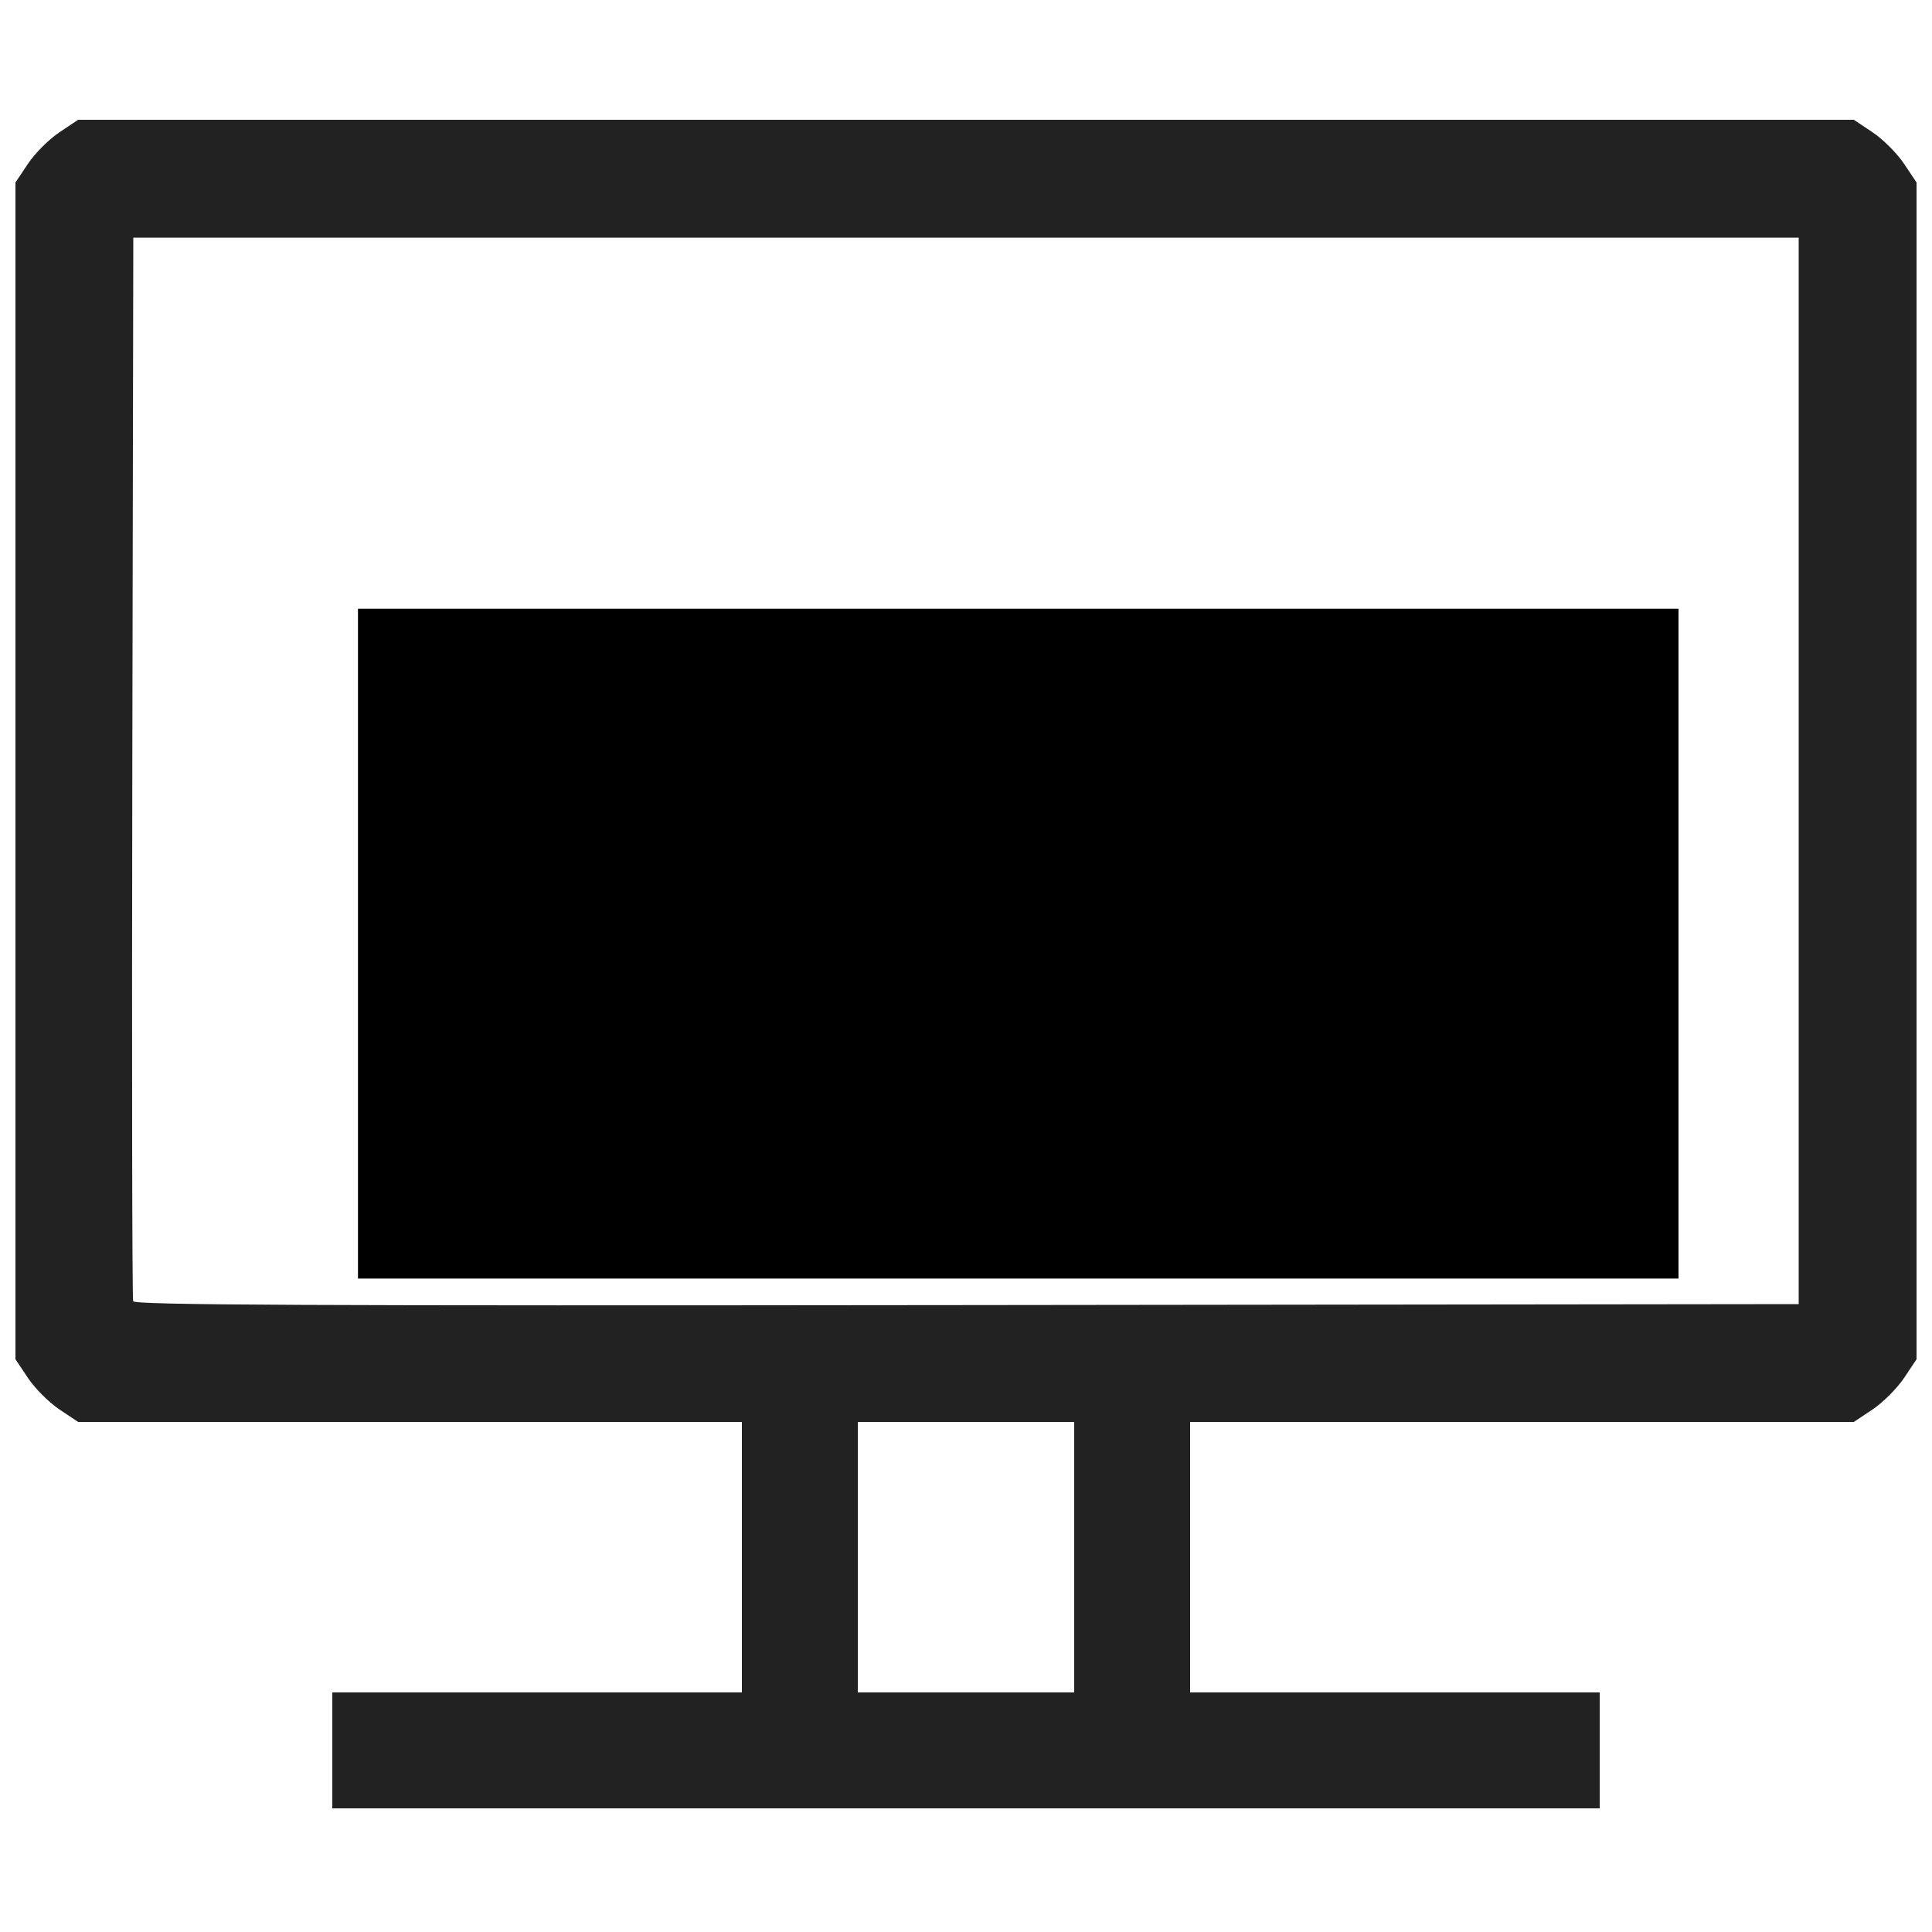
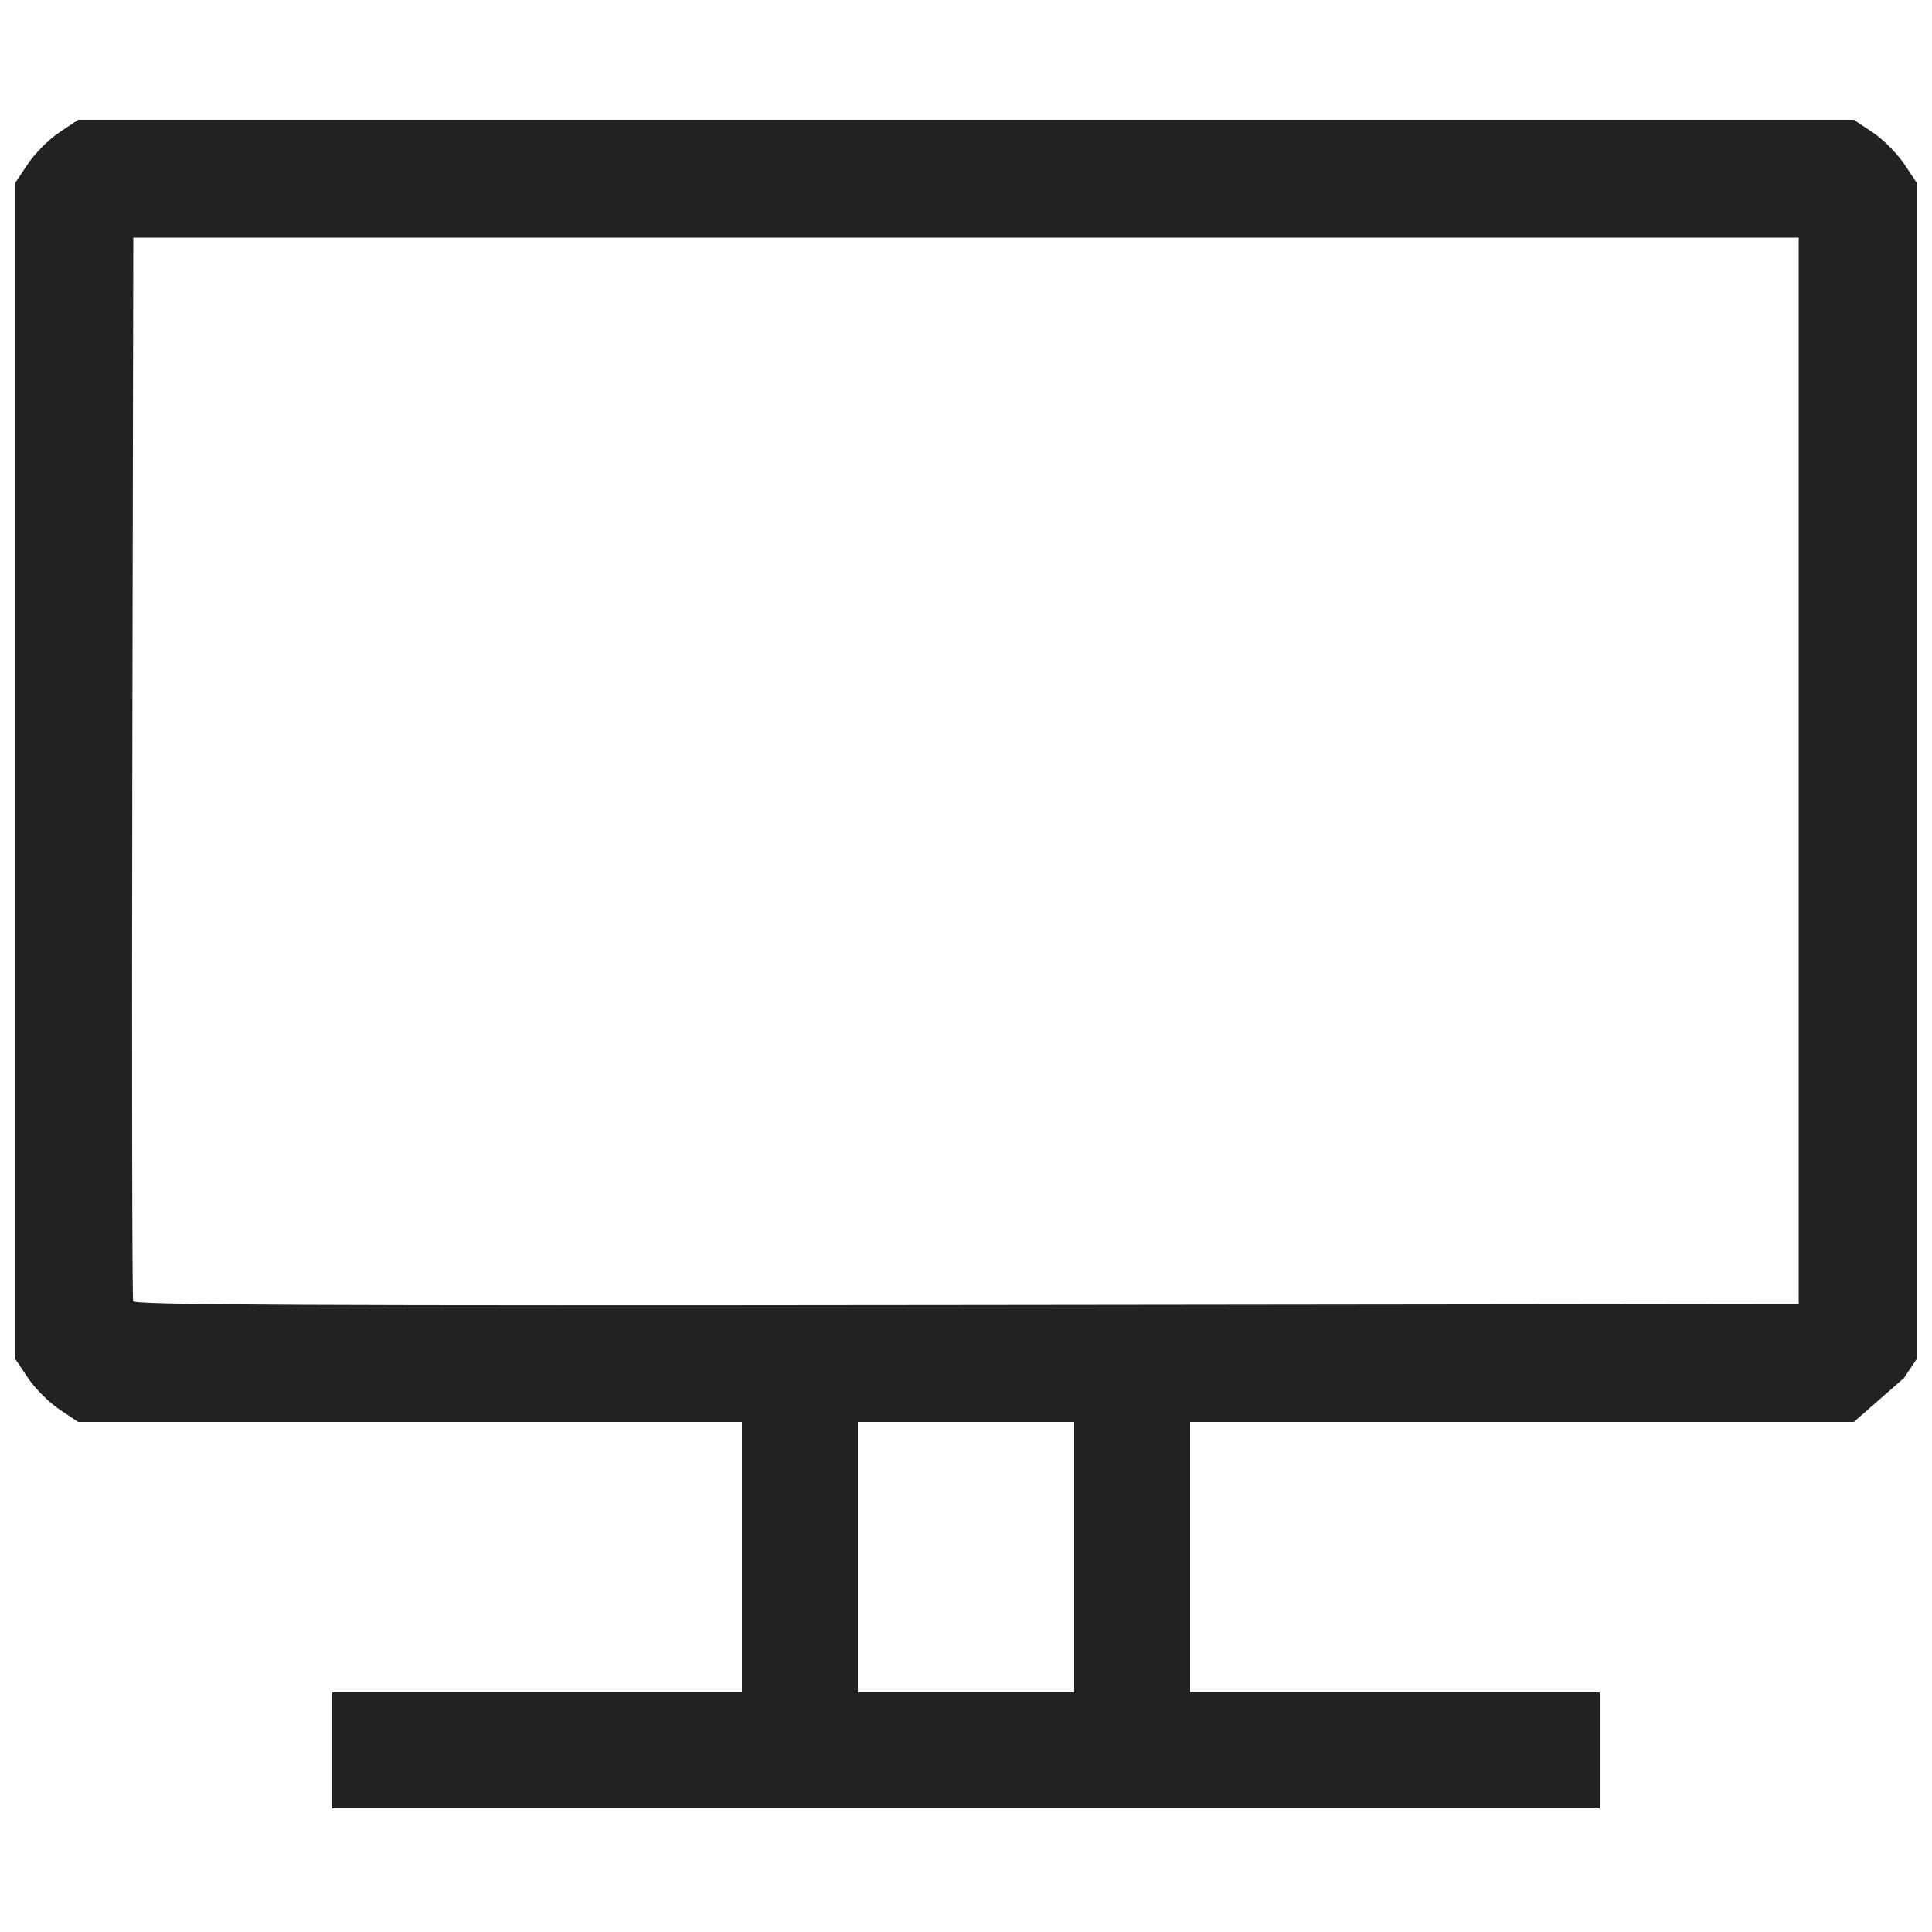
<svg xmlns="http://www.w3.org/2000/svg" xmlns:ns1="http://sodipodi.sourceforge.net/DTD/sodipodi-0.dtd" xmlns:ns2="http://www.inkscape.org/namespaces/inkscape" version="1.1" id="svg5672" width="500" height="500" viewBox="0 0 500 500" ns1:docname="Monitor_24.svg" ns2:version="0.92.4 (5da689c313, 2019-01-14)">
  <defs id="defs5676" />
  <ns1:namedview pagecolor="#ffffff" bordercolor="#666666" borderopacity="1" objecttolerance="10" gridtolerance="10" guidetolerance="10" ns2:pageopacity="0" ns2:pageshadow="2" ns2:window-width="1920" ns2:window-height="1018" id="namedview5674" showgrid="false" ns2:zoom="1.284226" ns2:cx="250" ns2:cy="250" ns2:window-x="1912" ns2:window-y="-8" ns2:window-maximized="1" ns2:current-layer="svg5672" />
-   <path style="fill:#222222;fill-opacity:1" d="m 86,453 v -15 h 53 53 V 403 368 H 106.113 20.226 l -4.863,-3.25 C 12.688,362.962 9.037,359.312 7.25,356.637 L 4,351.774 V 199.5 47.226 L 7.25,42.363 C 9.037,39.688 12.688,36.038 15.363,34.25 L 20.226,31 H 250 479.774 l 4.863,3.25 c 2.675,1.788 6.326,5.438 8.113,8.113 L 496,47.226 V 199.5 351.774 l -3.25,4.863 c -1.788,2.675 -5.438,6.326 -8.113,8.113 L 479.774,368 H 393.887 308 v 35 35 h 53 53 v 15 15 H 250 86 Z m 192,-50 v -35 h -28 -28 v 35 35 h 28 28 z M 465.5,199.5 V 61.5 H 250 34.5 l -0.257,137 c -0.141,75.35 -0.043,137.564 0.219,138.252 0.38,0.999 44.058,1.201 215.757,1 L 465.5,337.5 Z" id="path6225" ns2:connector-curvature="0" ns1:nodetypes="ccccccccsccccssccccsccccccccccccccccccccccccccccccscscc" />
+   <path style="fill:#222222;fill-opacity:1" d="m 86,453 v -15 h 53 53 V 403 368 H 106.113 20.226 l -4.863,-3.25 C 12.688,362.962 9.037,359.312 7.25,356.637 L 4,351.774 V 199.5 47.226 L 7.25,42.363 C 9.037,39.688 12.688,36.038 15.363,34.25 L 20.226,31 H 250 479.774 l 4.863,3.25 c 2.675,1.788 6.326,5.438 8.113,8.113 L 496,47.226 V 199.5 351.774 l -3.25,4.863 L 479.774,368 H 393.887 308 v 35 35 h 53 53 v 15 15 H 250 86 Z m 192,-50 v -35 h -28 -28 v 35 35 h 28 28 z M 465.5,199.5 V 61.5 H 250 34.5 l -0.257,137 c -0.141,75.35 -0.043,137.564 0.219,138.252 0.38,0.999 44.058,1.201 215.757,1 L 465.5,337.5 Z" id="path6225" ns2:connector-curvature="0" ns1:nodetypes="ccccccccsccccssccccsccccccccccccccccccccccccccccccscscc" />
  <flowRoot xml:space="preserve" id="flowRoot825" style="font-style:normal;font-weight:normal;font-size:40px;line-height:25px;font-family:sans-serif;letter-spacing:0px;word-spacing:0px;fill:#000000;fill-opacity:1;stroke:none;stroke-width:0.882" transform="matrix(1.137,0,0,1.13,-32.19,-4.461)">
    <flowRegion id="flowRegion827" style="stroke-width:0.882">
-       <rect id="rect829" width="300.57" height="153.4" x="109.794" y="143.365" style="stroke-width:0.882" />
-     </flowRegion>
+       </flowRegion>
    <flowPara id="flowPara831" style="font-style:normal;font-variant:normal;font-weight:normal;font-stretch:normal;font-size:192px;line-height:108.132px;font-family:Arial;-inkscape-font-specification:Arial;stroke-width:0.778">24"</flowPara>
  </flowRoot>
</svg>